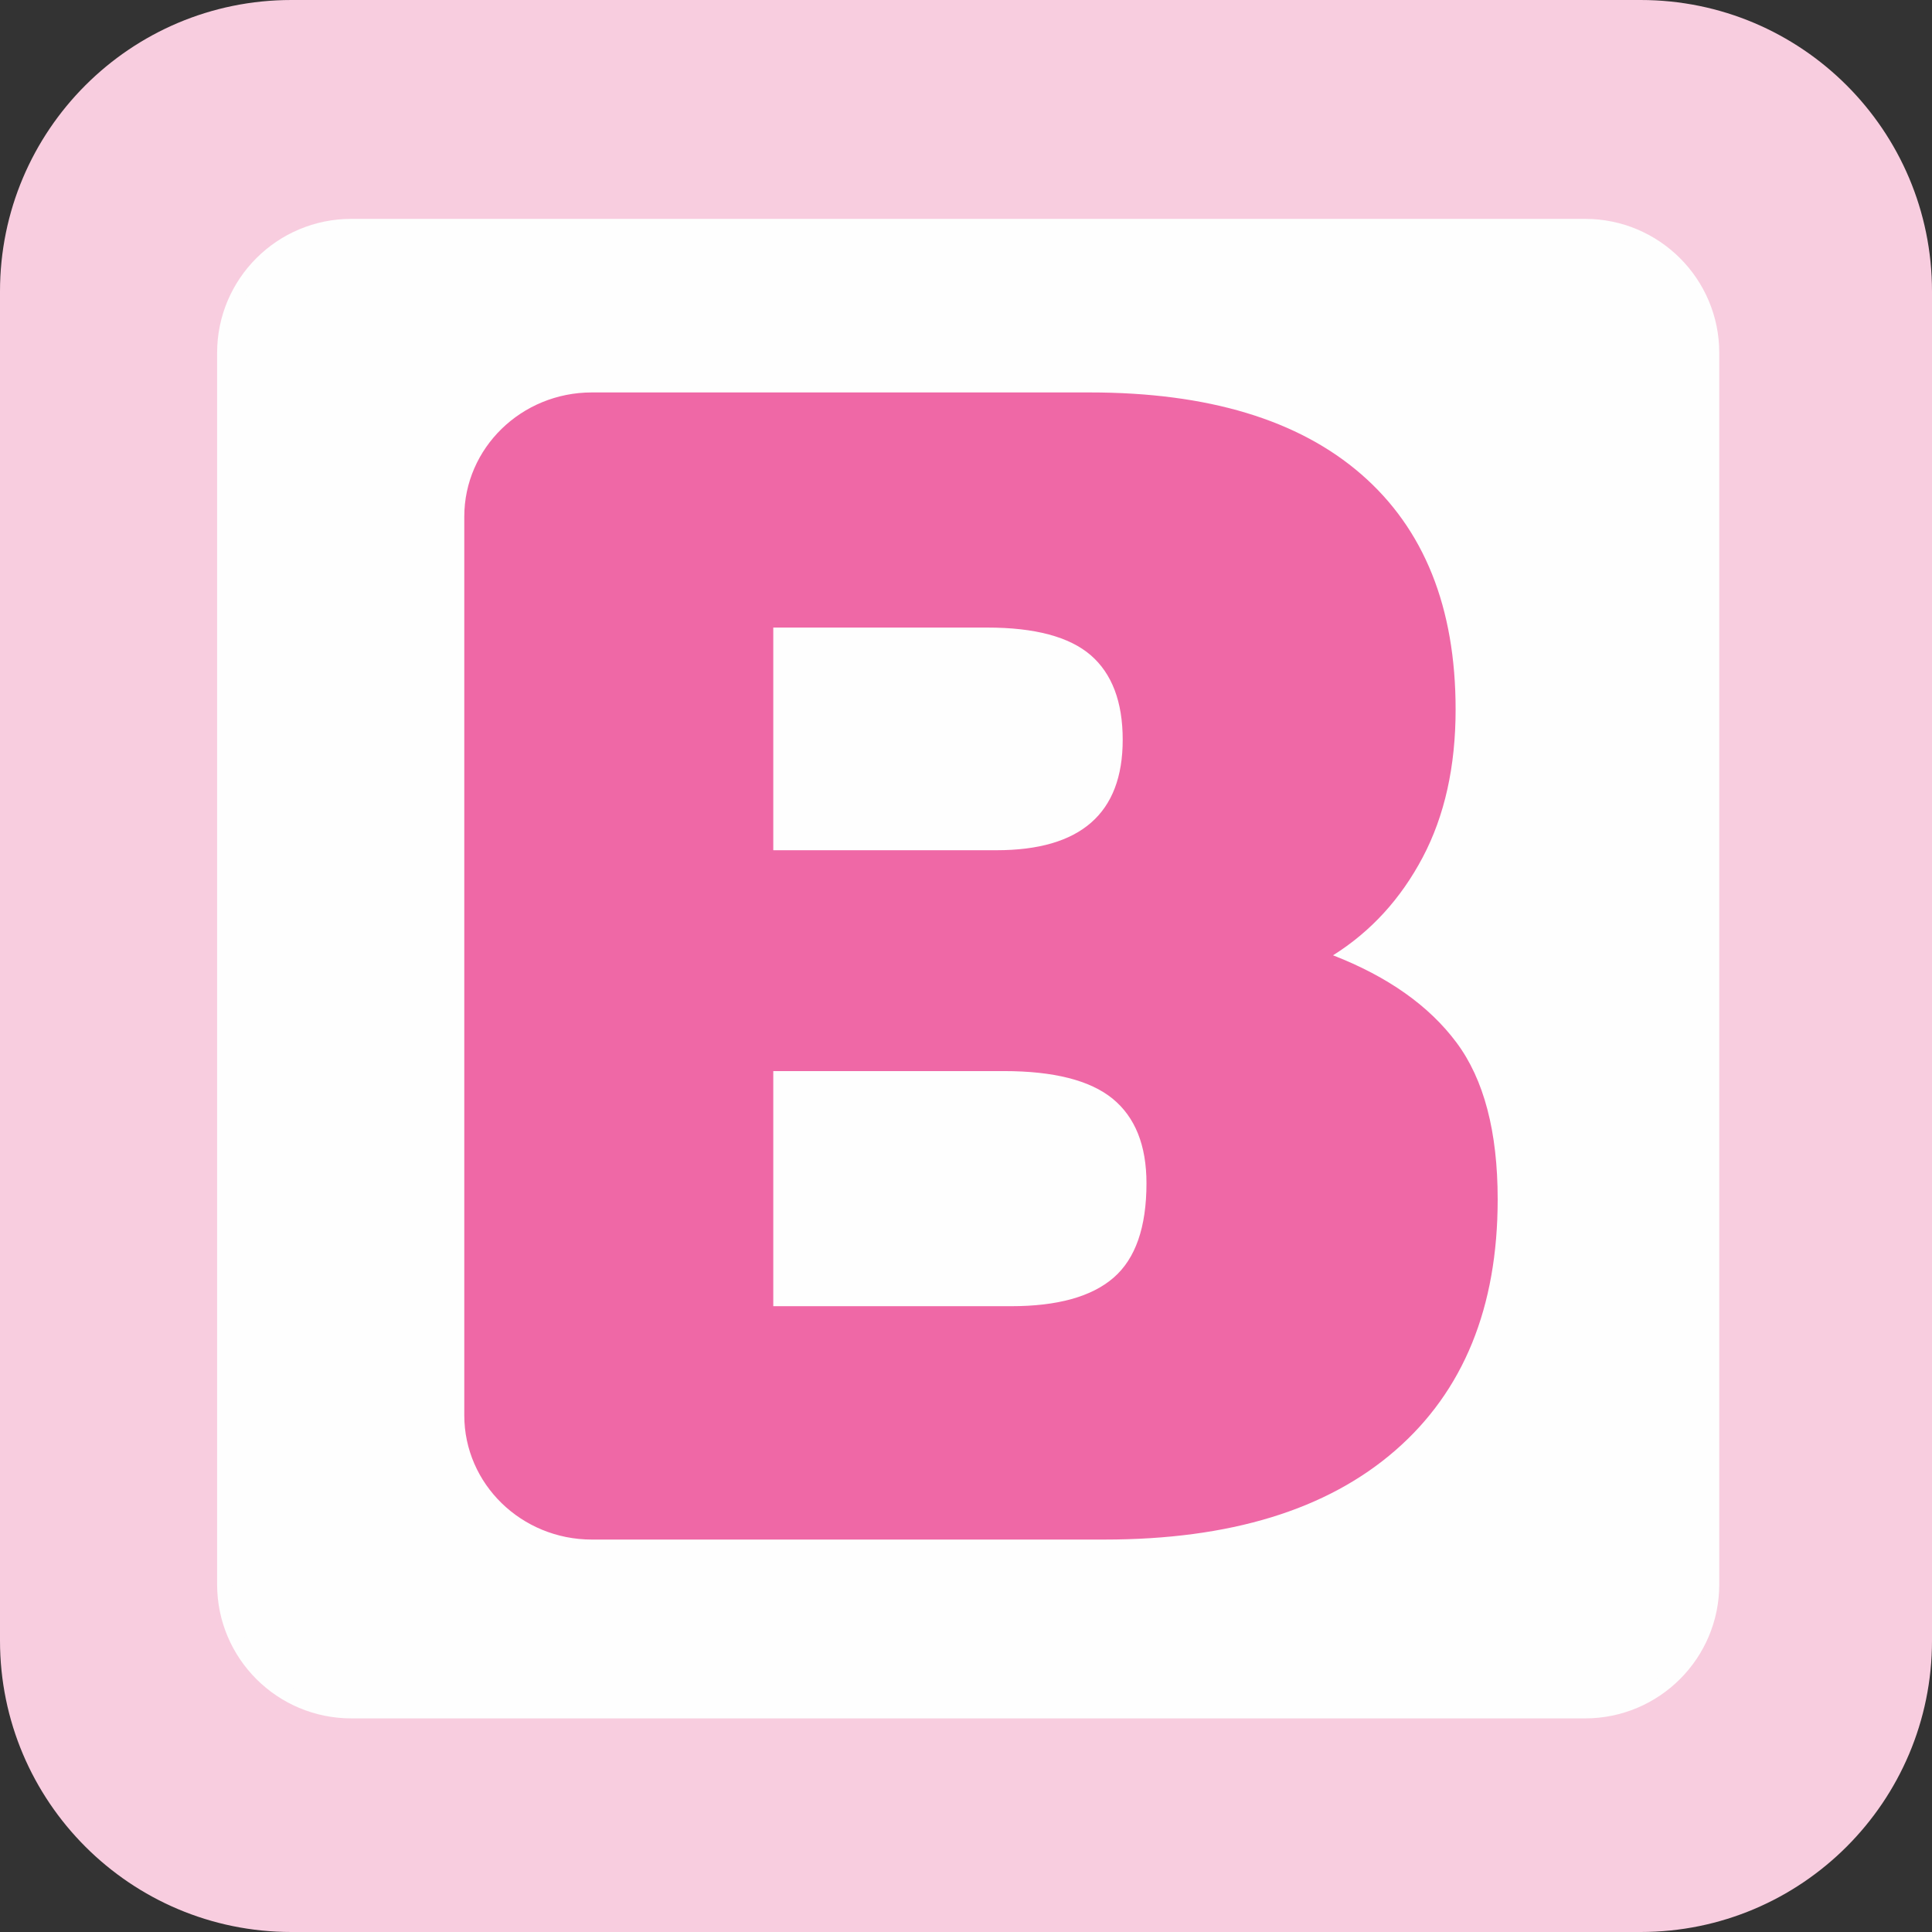
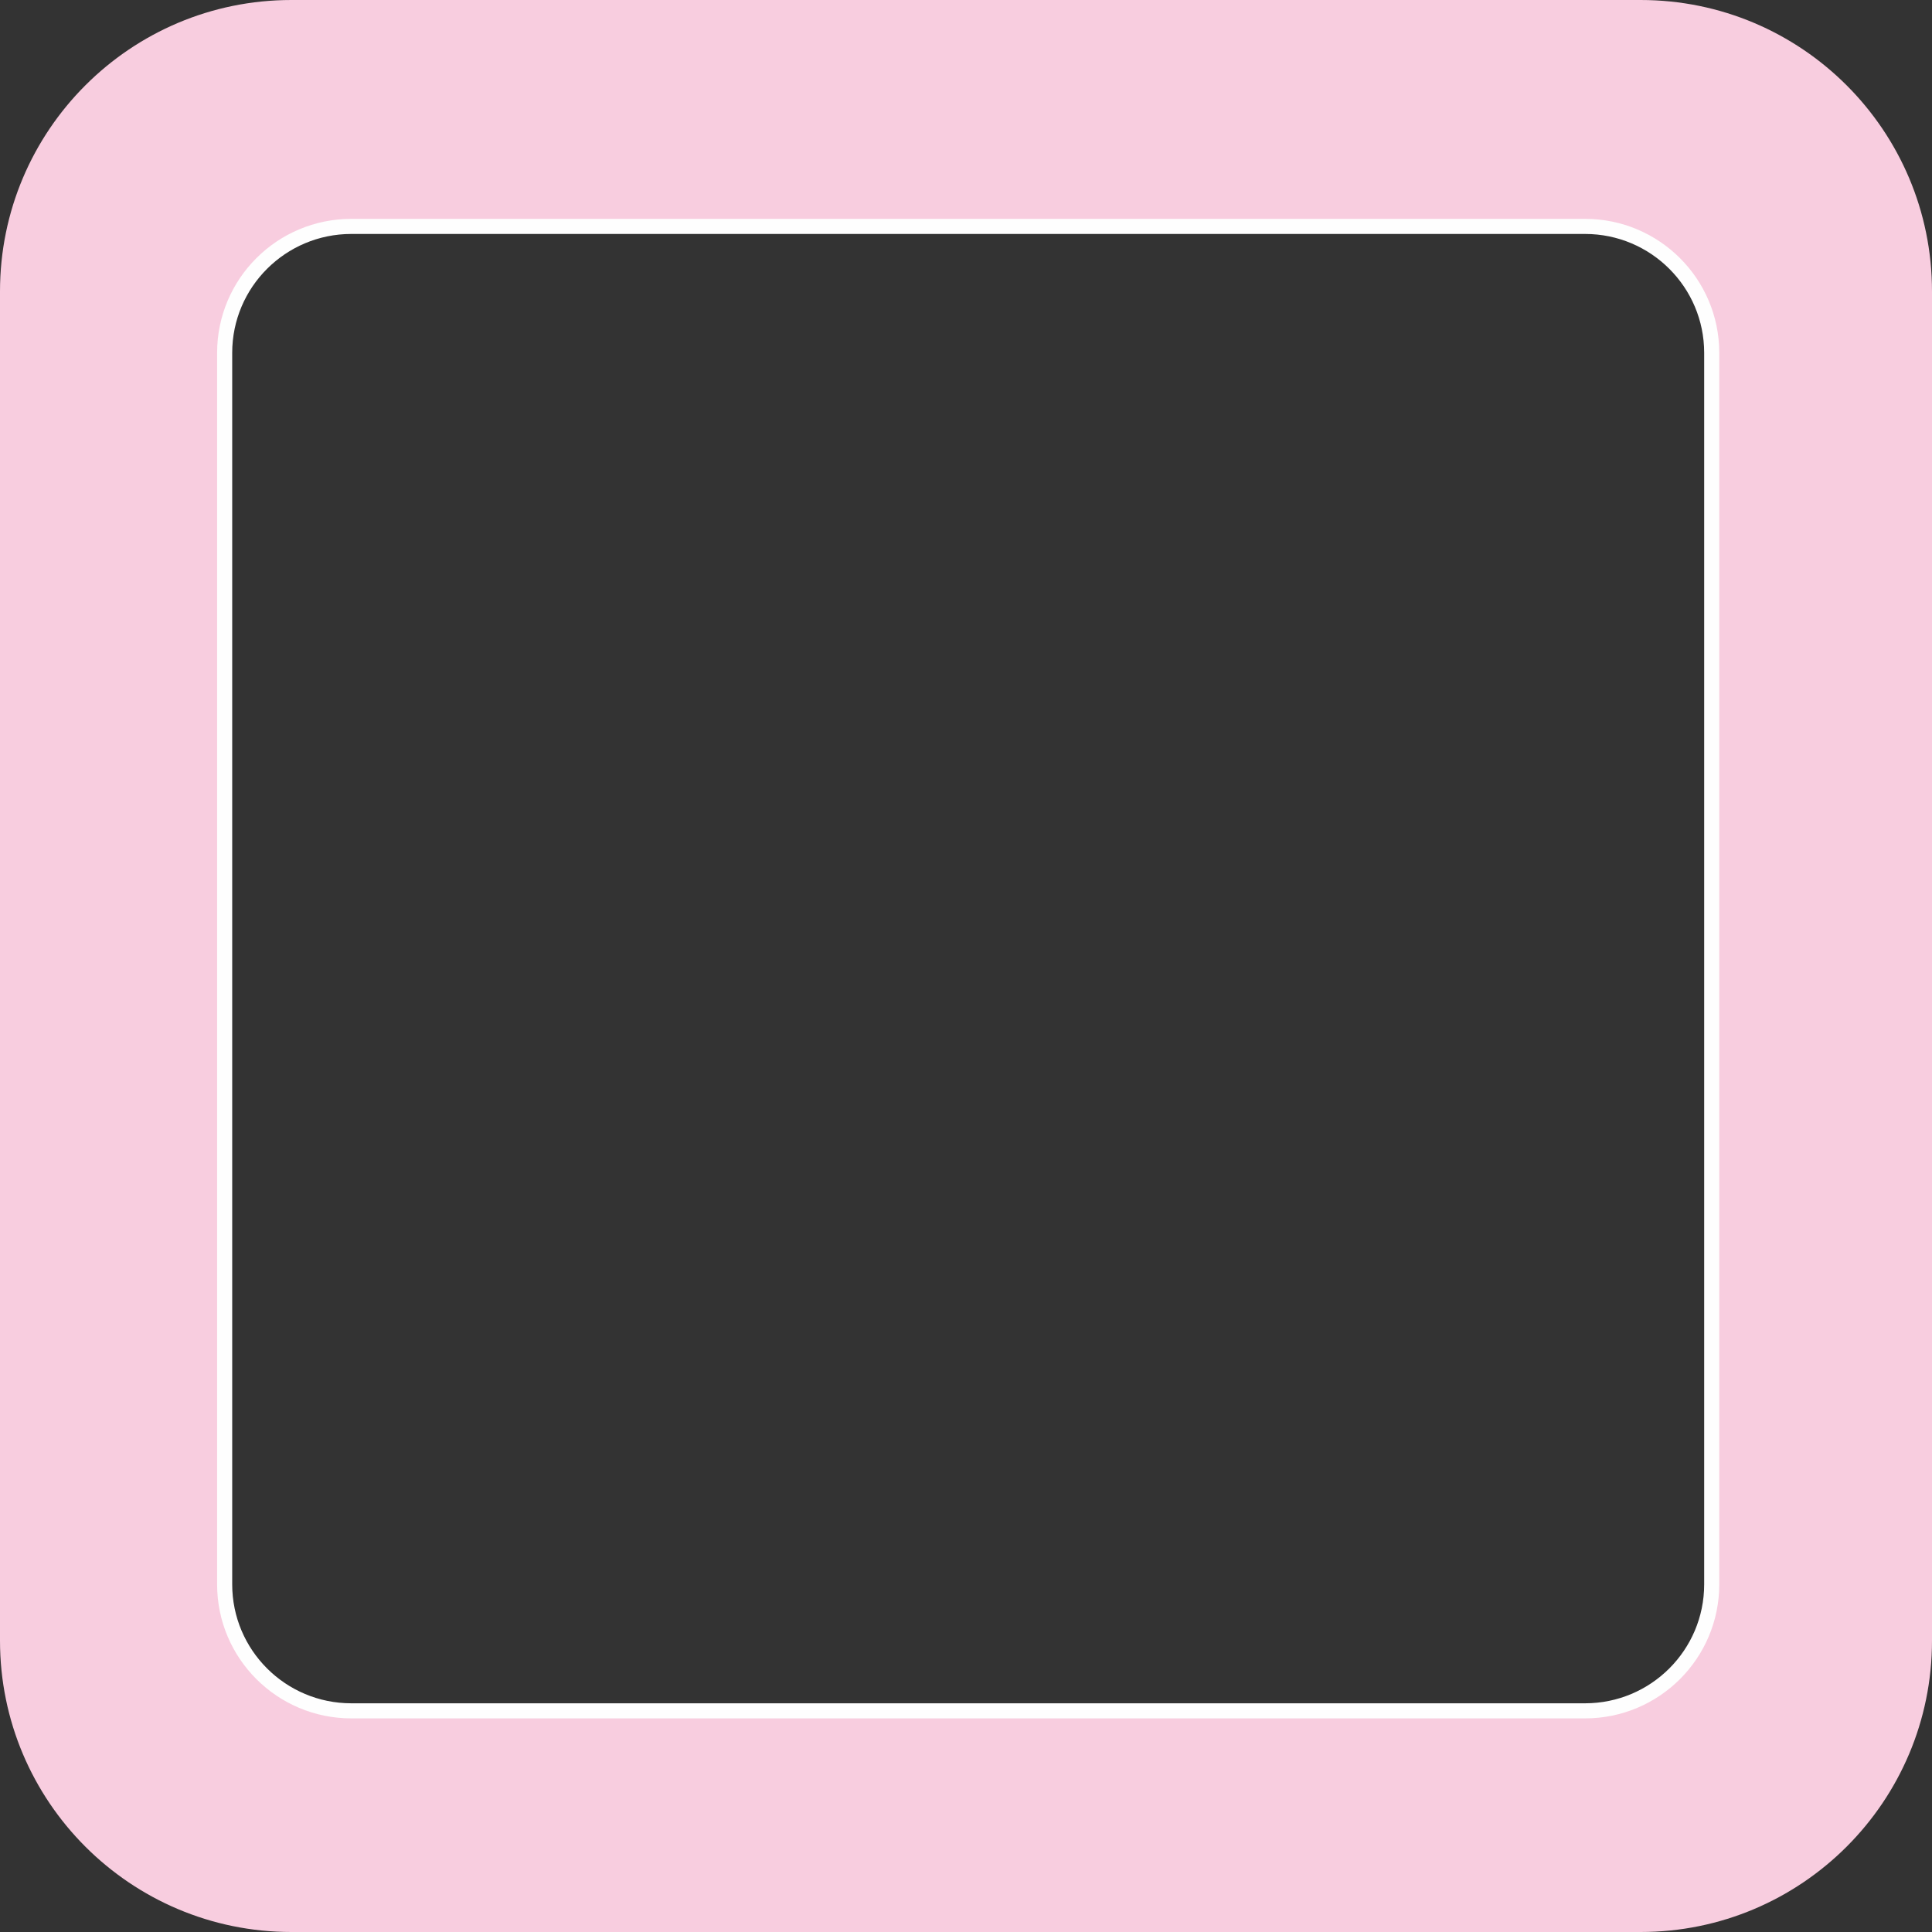
<svg xmlns="http://www.w3.org/2000/svg" width="128px" height="128px" viewBox="0 0 128 128" version="1.1">
  <rect x="0" y="0" width="128" height="128" fill="#333333" stroke="none" />
  <title>Beebs Icon</title>
  <g id="Beebs-Icon" stroke="none" stroke-width="1" fill="none" fill-rule="evenodd">
    <g id="Icon">
-       <path d="M121.054,118 L10.915,118 L10.915,17.983 C10.915,12.471 15.391,8 20.91,8 L121.054,8 L121.054,118 Z" id="Fill-1" fill="#FEFEFE" />
      <path d="M23.039,113.372 L104.959,113.372 C109.605,113.372 113.373,109.605 113.373,104.958 L113.373,23.04 C113.373,18.395 109.605,14.628 104.959,14.628 L23.039,14.628 C18.394,14.628 14.626,18.395 14.626,23.04 L14.626,104.958 C14.626,109.605 18.394,113.372 23.039,113.372 M108.694,128 L19.305,128 C8.644,128 0,119.356 0,108.696 L0,19.306 C0,8.644 8.644,0 19.305,0 L108.694,0 C119.358,0 128,8.644 128,19.306 L128,108.696 C128,119.356 119.358,128 108.694,128" id="Fill-3" fill="#F8CDDF" />
      <path d="M23.278,113.348 L105.012,113.348 C109.647,113.348 113.406,109.597 113.406,104.968 L113.406,23.378 C113.406,18.751 109.647,15 105.012,15 L23.278,15 C18.643,15 14.884,18.751 14.884,23.378 L14.884,104.968 C14.884,109.597 18.643,113.348 23.278,113.348 Z" id="Stroke-5" stroke="#FEFEFE" />
-       <path d="M66.987,86.539 C70.058,86.539 72.321,85.912 73.776,84.652 C75.229,83.394 75.957,81.309 75.957,78.397 C75.957,75.88 75.207,74.013 73.714,72.791 C72.218,71.573 69.815,70.962 66.503,70.962 L51.232,70.962 L51.232,86.539 L66.987,86.539 Z M66.018,56.33 C71.592,56.33 74.382,53.892 74.382,49.013 C74.382,46.495 73.672,44.628 72.261,43.406 C70.846,42.189 68.564,41.578 65.412,41.578 L51.232,41.578 L51.232,56.33 L66.018,56.33 Z M30.76,34.232 C30.76,29.686 34.545,26 39.212,26 L72.199,26 C80.034,26 86.034,27.811 90.195,31.429 C94.357,35.049 96.438,40.242 96.438,47.006 C96.438,50.783 95.711,54.048 94.257,56.802 C92.802,59.555 90.822,61.719 88.317,63.291 C91.955,64.709 94.68,66.636 96.498,69.075 C98.316,71.513 99.225,74.975 99.225,79.459 C99.225,86.619 96.963,92.165 92.439,96.098 C87.913,100.033 81.489,102 73.17,102 L39.212,102 C34.545,102 30.76,98.314 30.76,93.766 L30.76,34.232 Z" id="Fill-7" fill="#EF68A6" />
    </g>
  </g>
</svg>